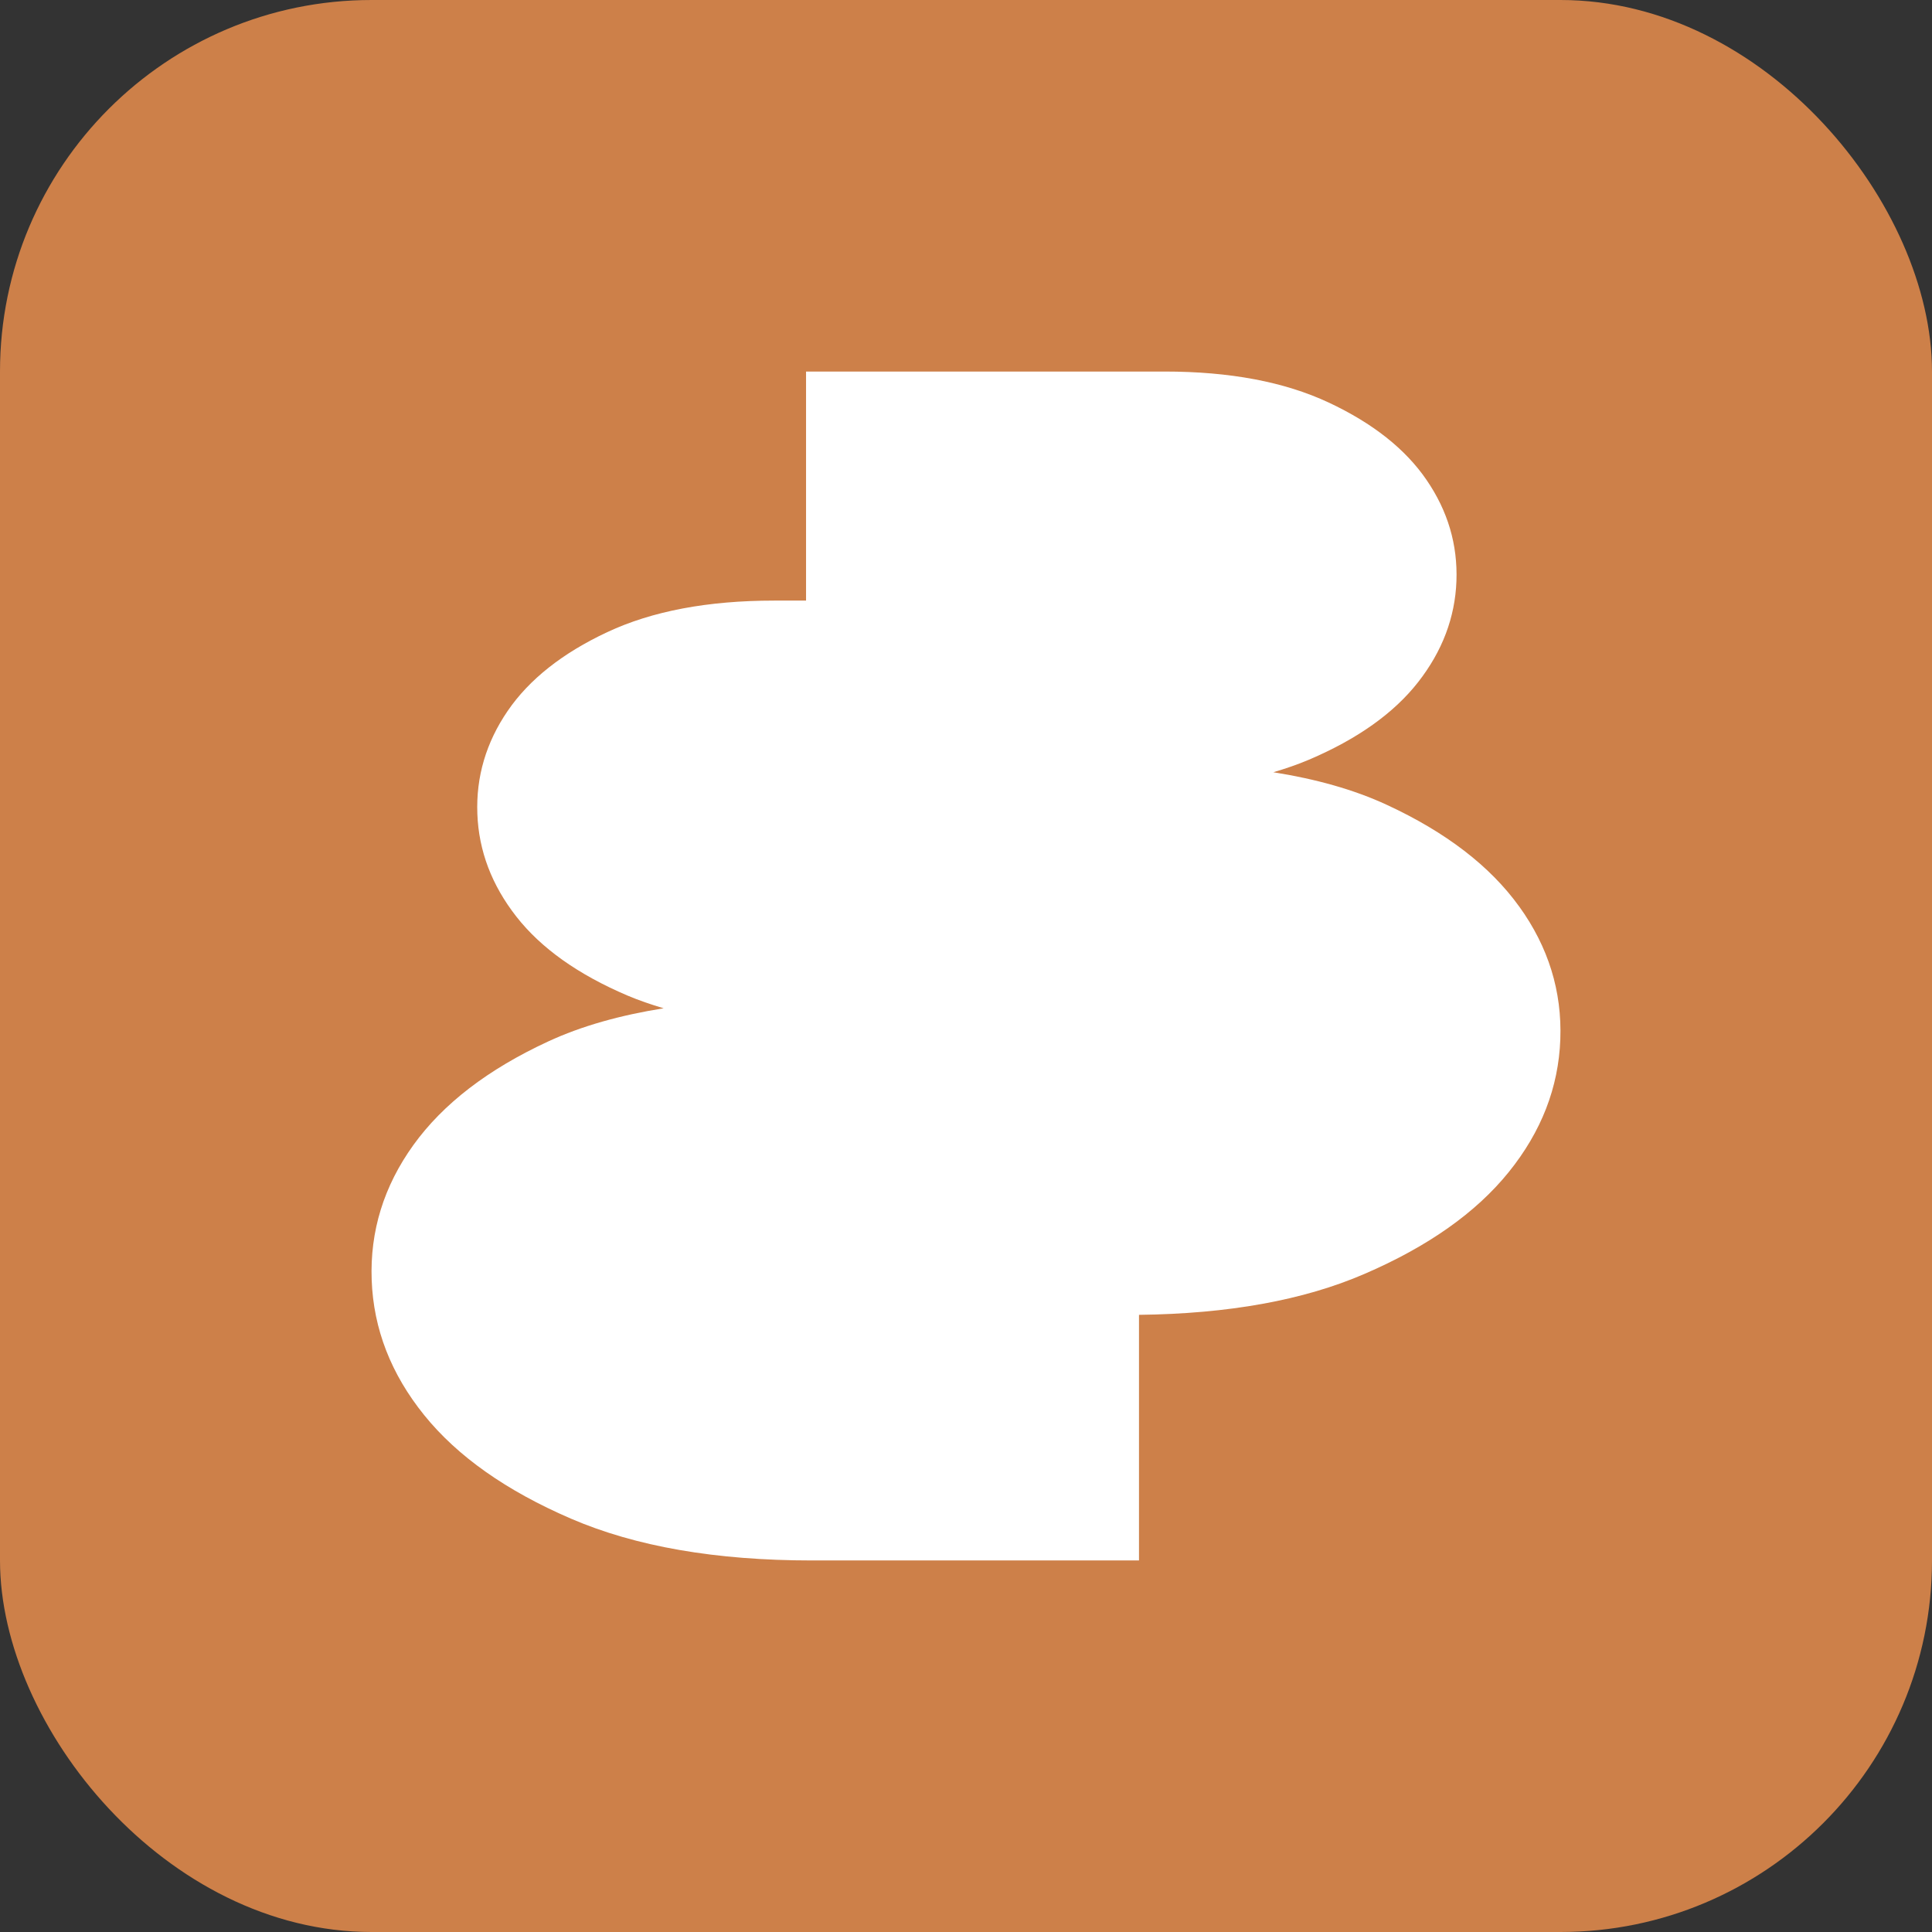
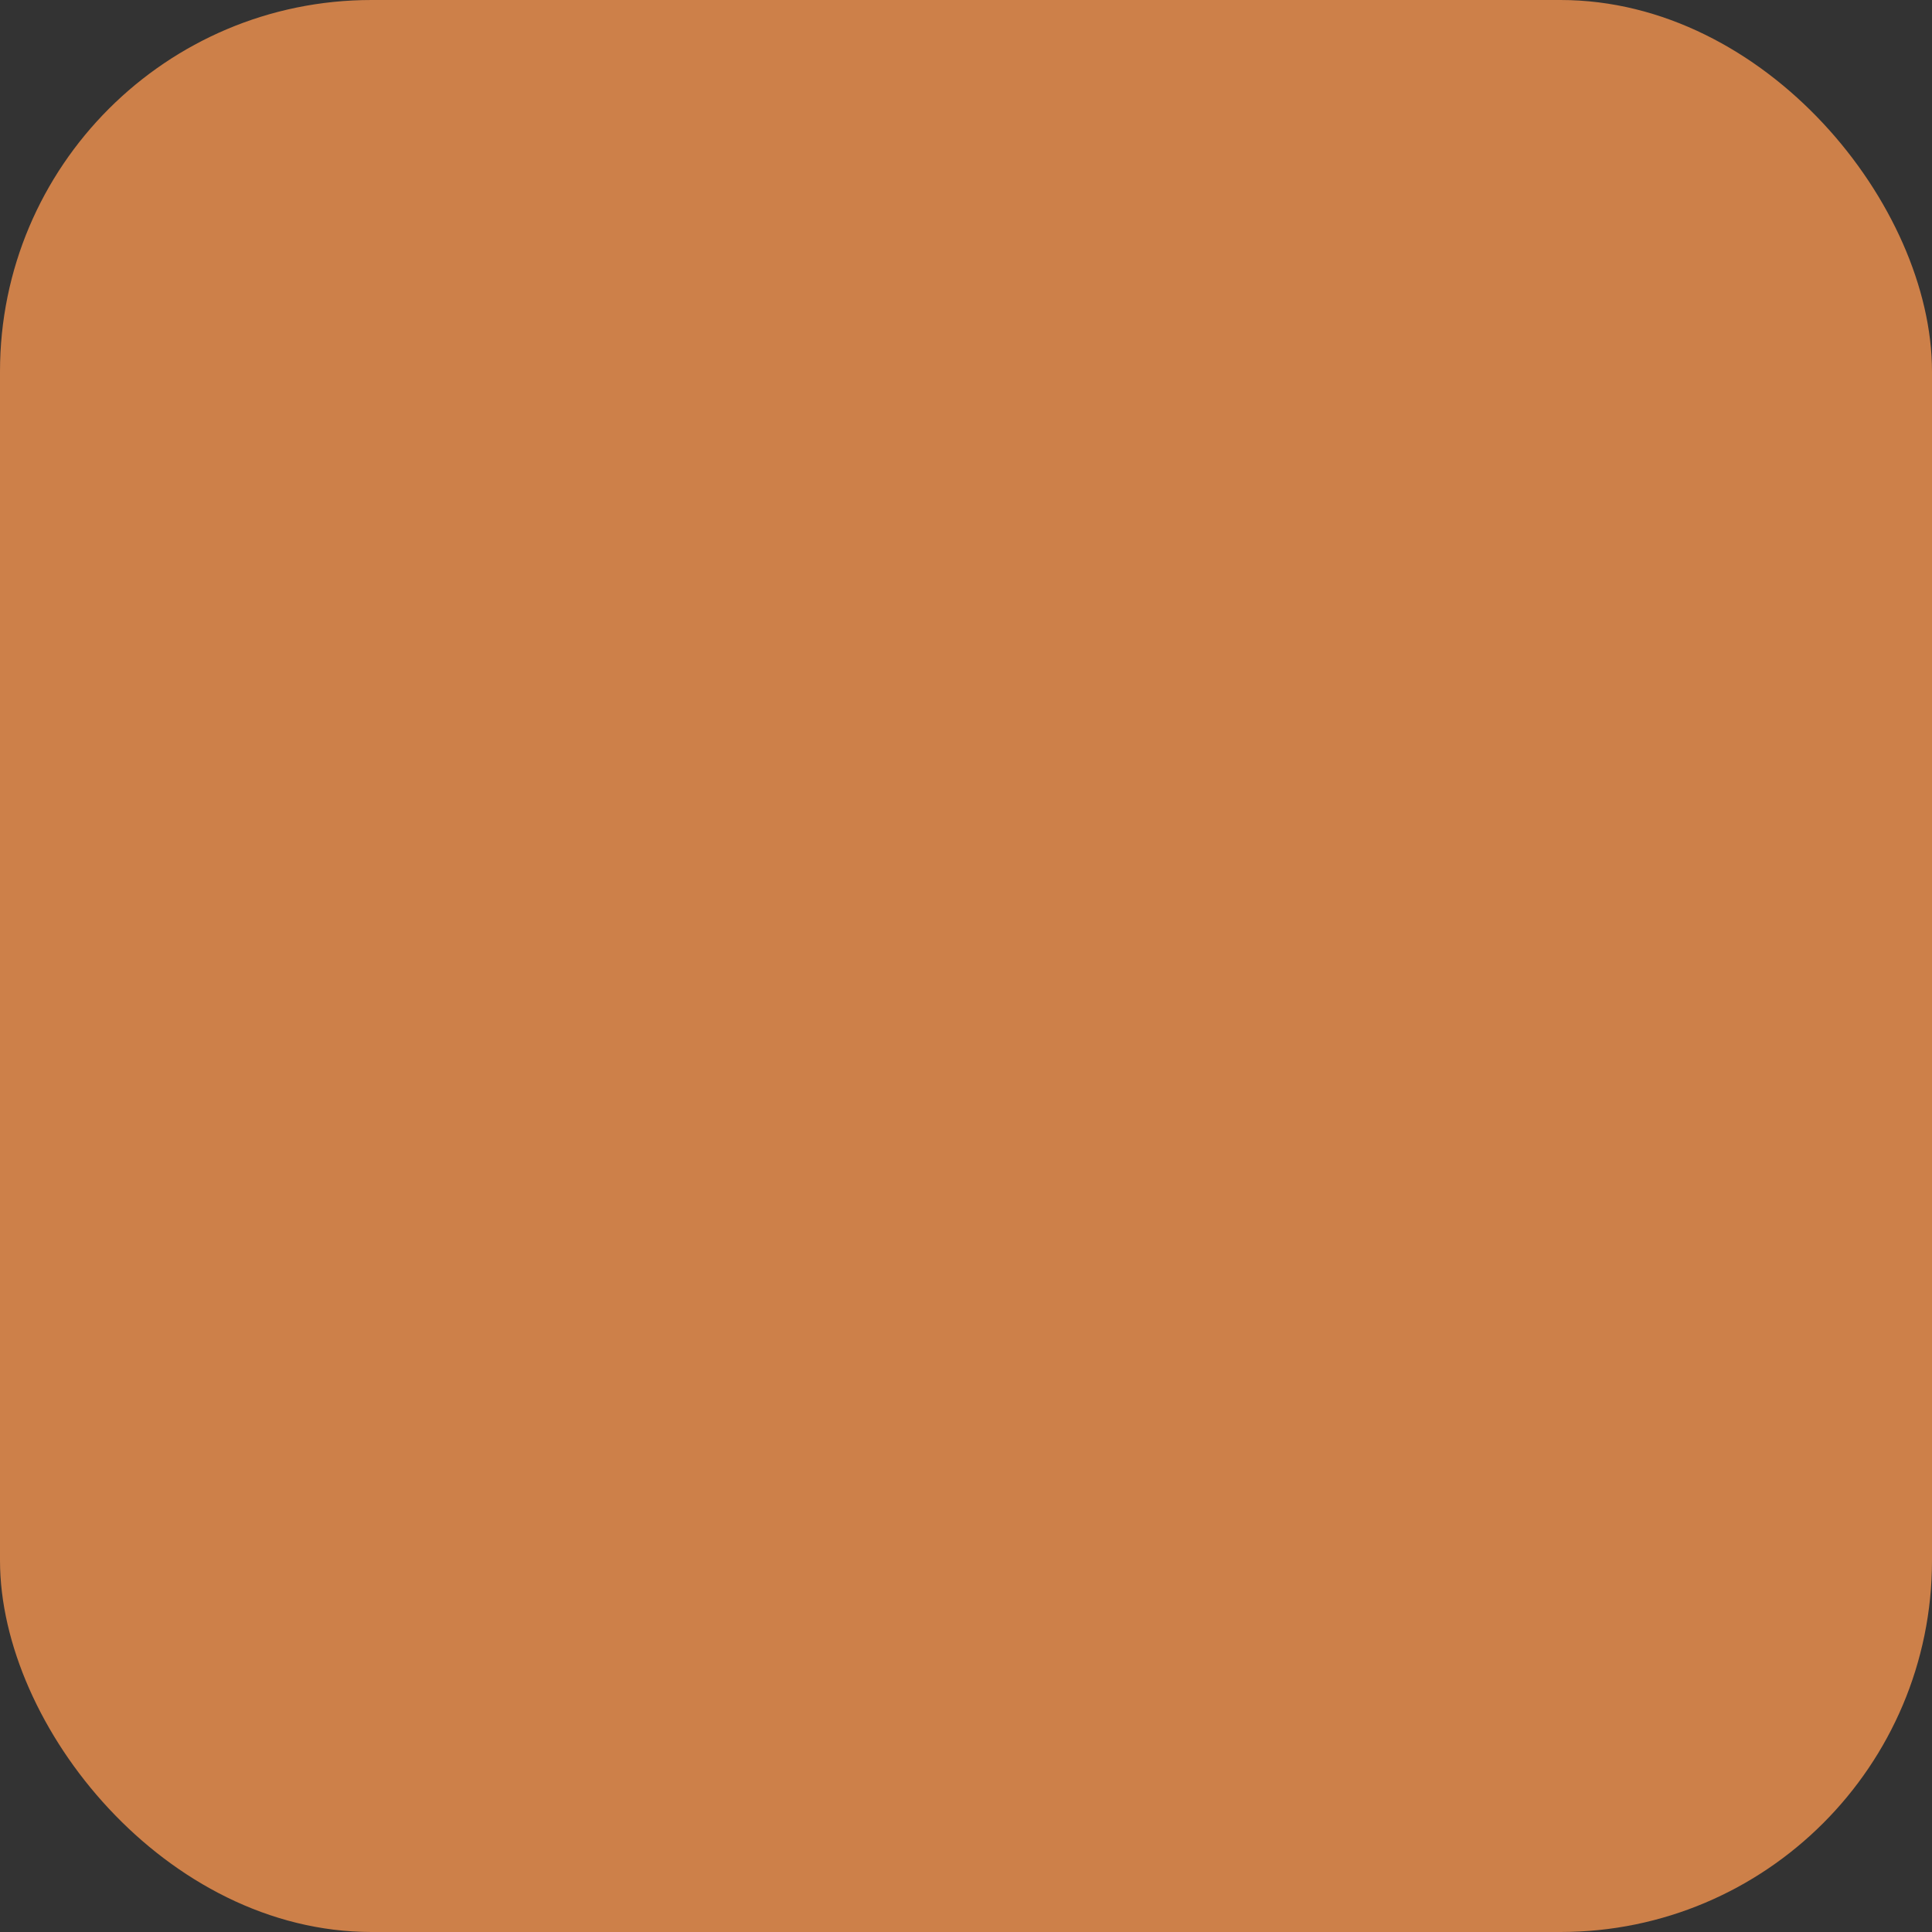
<svg xmlns="http://www.w3.org/2000/svg" width="52" height="52" viewBox="0 0 52 52" fill="none">
  <rect x="0" y="0" width="52" height="52" fill="#333333" stroke="none" />
  <rect width="52" height="52" rx="10" fill="#CD8049" />
-   <path d="M40.892 24.403C40.109 23.314 38.921 22.401 37.33 21.664C36.441 21.251 35.413 20.966 34.272 20.785C34.606 20.686 34.929 20.576 35.229 20.448C36.535 19.892 37.514 19.196 38.167 18.362C38.82 17.528 39.163 16.62 39.2 15.641C39.236 14.661 38.969 13.755 38.398 12.921C37.828 12.086 36.949 11.391 35.763 10.835C34.575 10.278 33.103 10 31.346 10H21.695V16.165H20.838C19.051 16.165 17.553 16.448 16.344 17.014C15.137 17.58 14.243 18.287 13.663 19.136C13.083 19.985 12.811 20.908 12.848 21.904C12.885 22.901 13.235 23.824 13.899 24.672C14.564 25.521 15.561 26.23 16.888 26.795C17.194 26.925 17.522 27.037 17.862 27.138C16.701 27.323 15.654 27.613 14.75 28.033C13.132 28.782 11.924 29.711 11.127 30.818C10.33 31.926 9.955 33.138 10.004 34.453C10.052 35.769 10.524 36.982 11.417 38.088C12.311 39.196 13.627 40.124 15.366 40.874C17.106 41.625 19.268 42 21.852 42H30.656V35.389C33.059 35.361 35.086 34.997 36.724 34.288C38.434 33.551 39.727 32.638 40.606 31.549C41.485 30.461 41.948 29.27 41.996 27.976C42.044 26.682 41.675 25.49 40.892 24.402V24.403Z" fill="white" />
</svg>